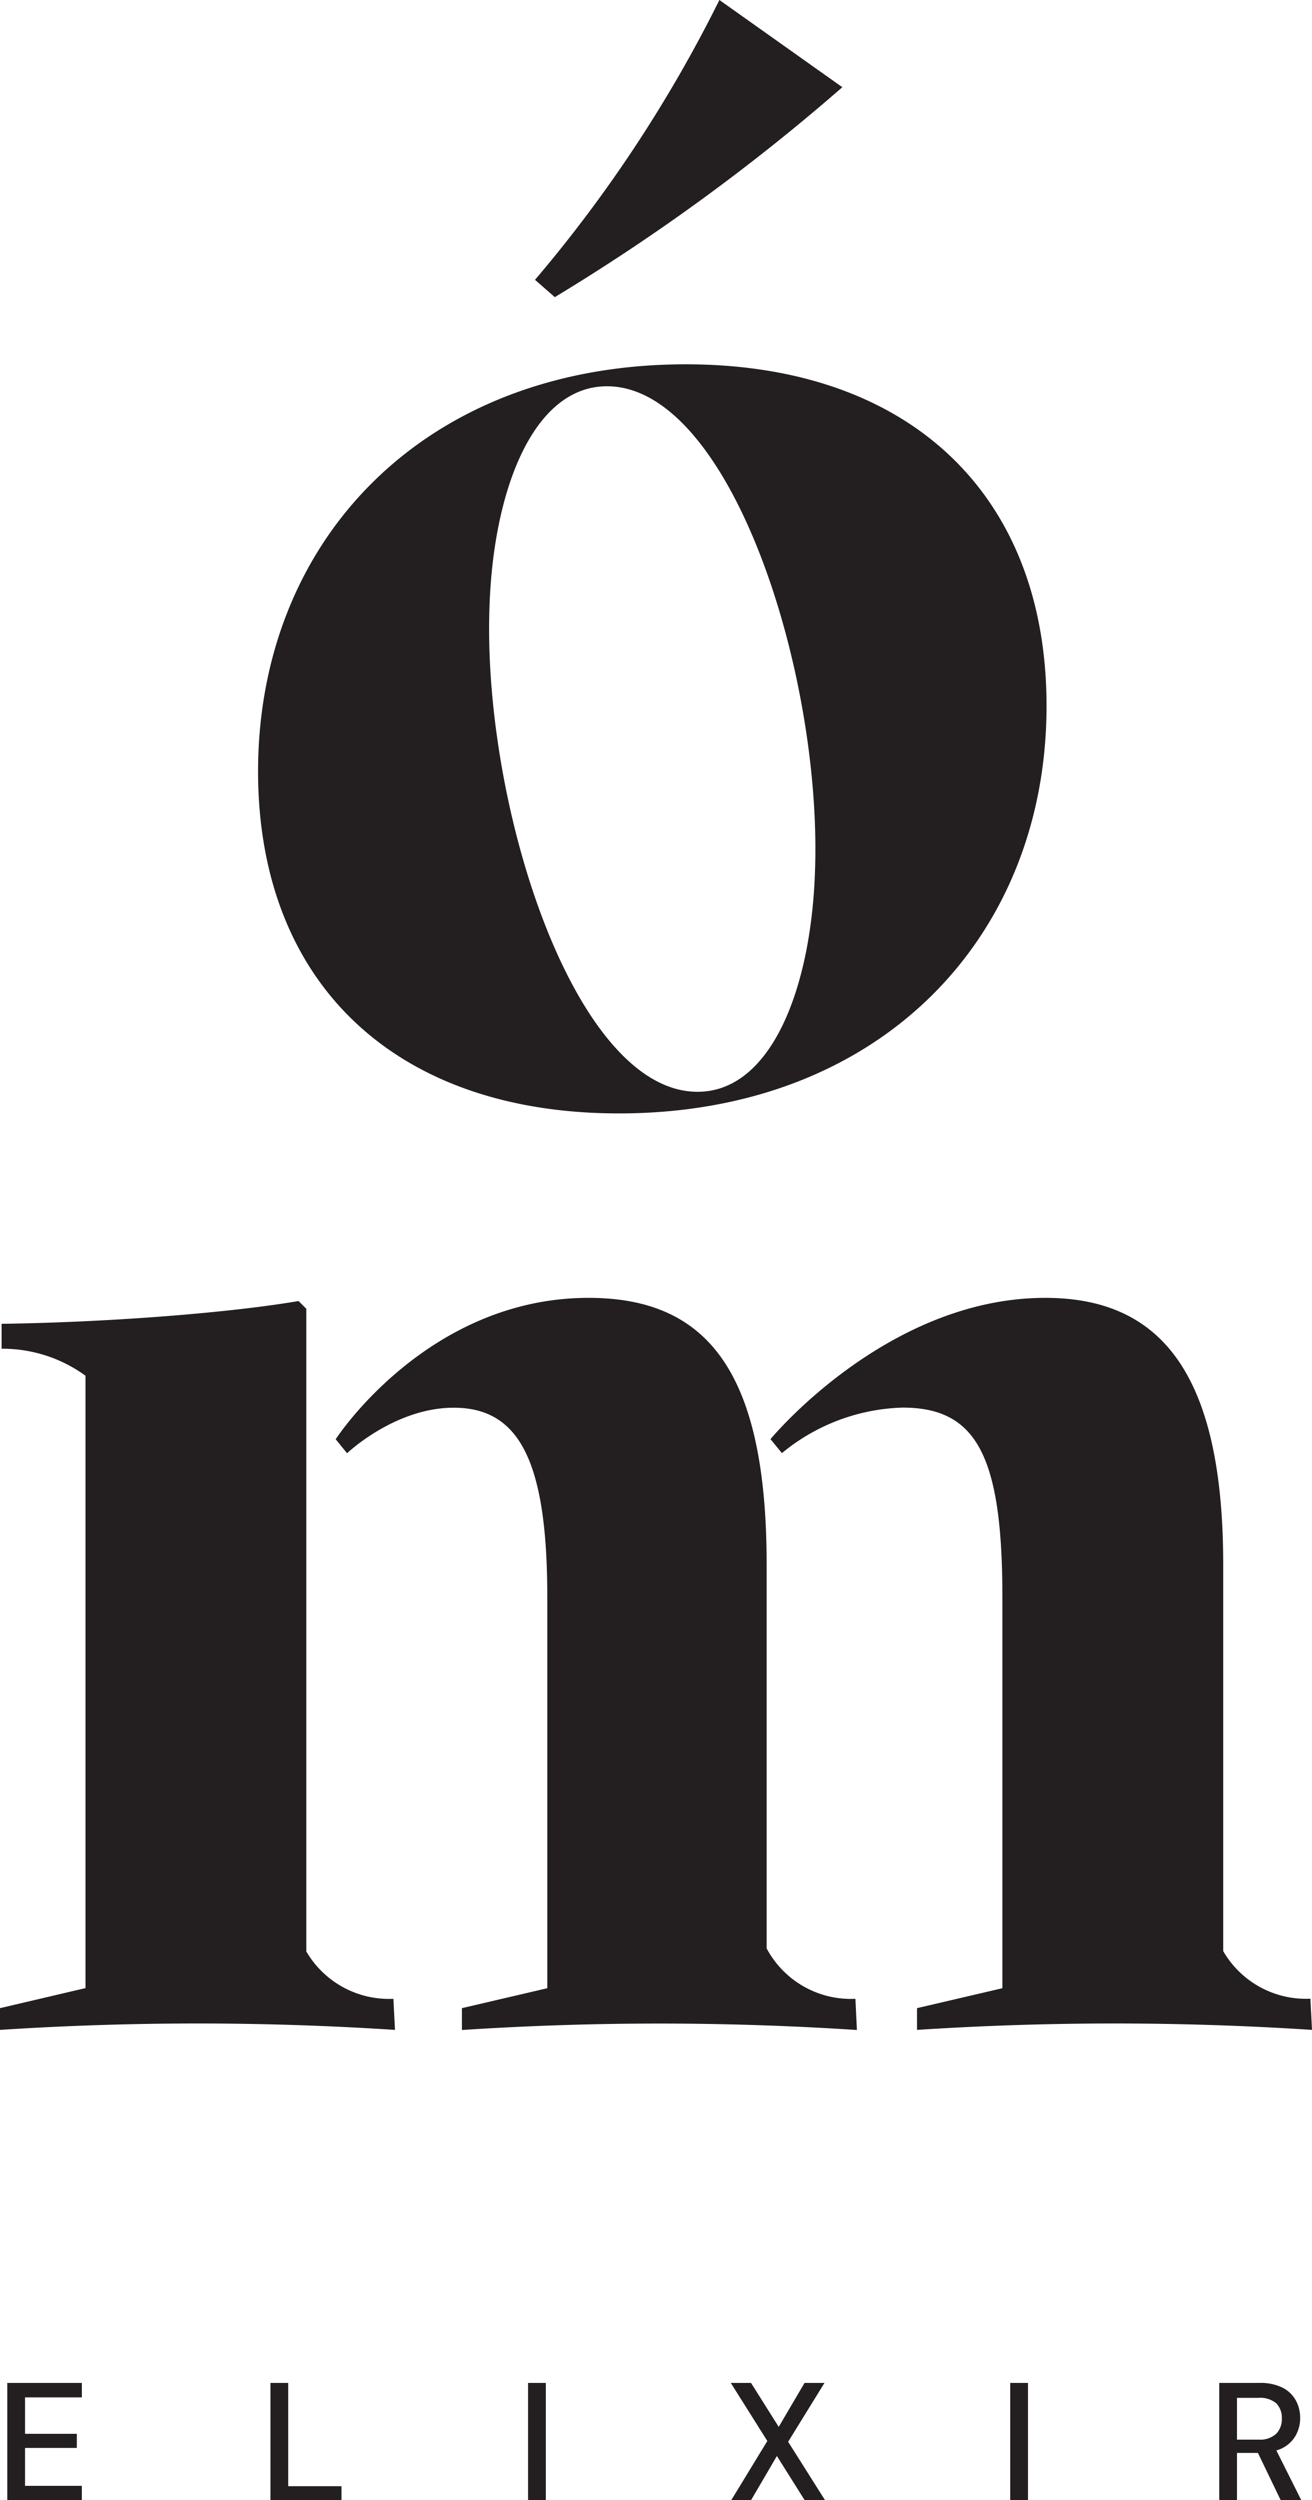
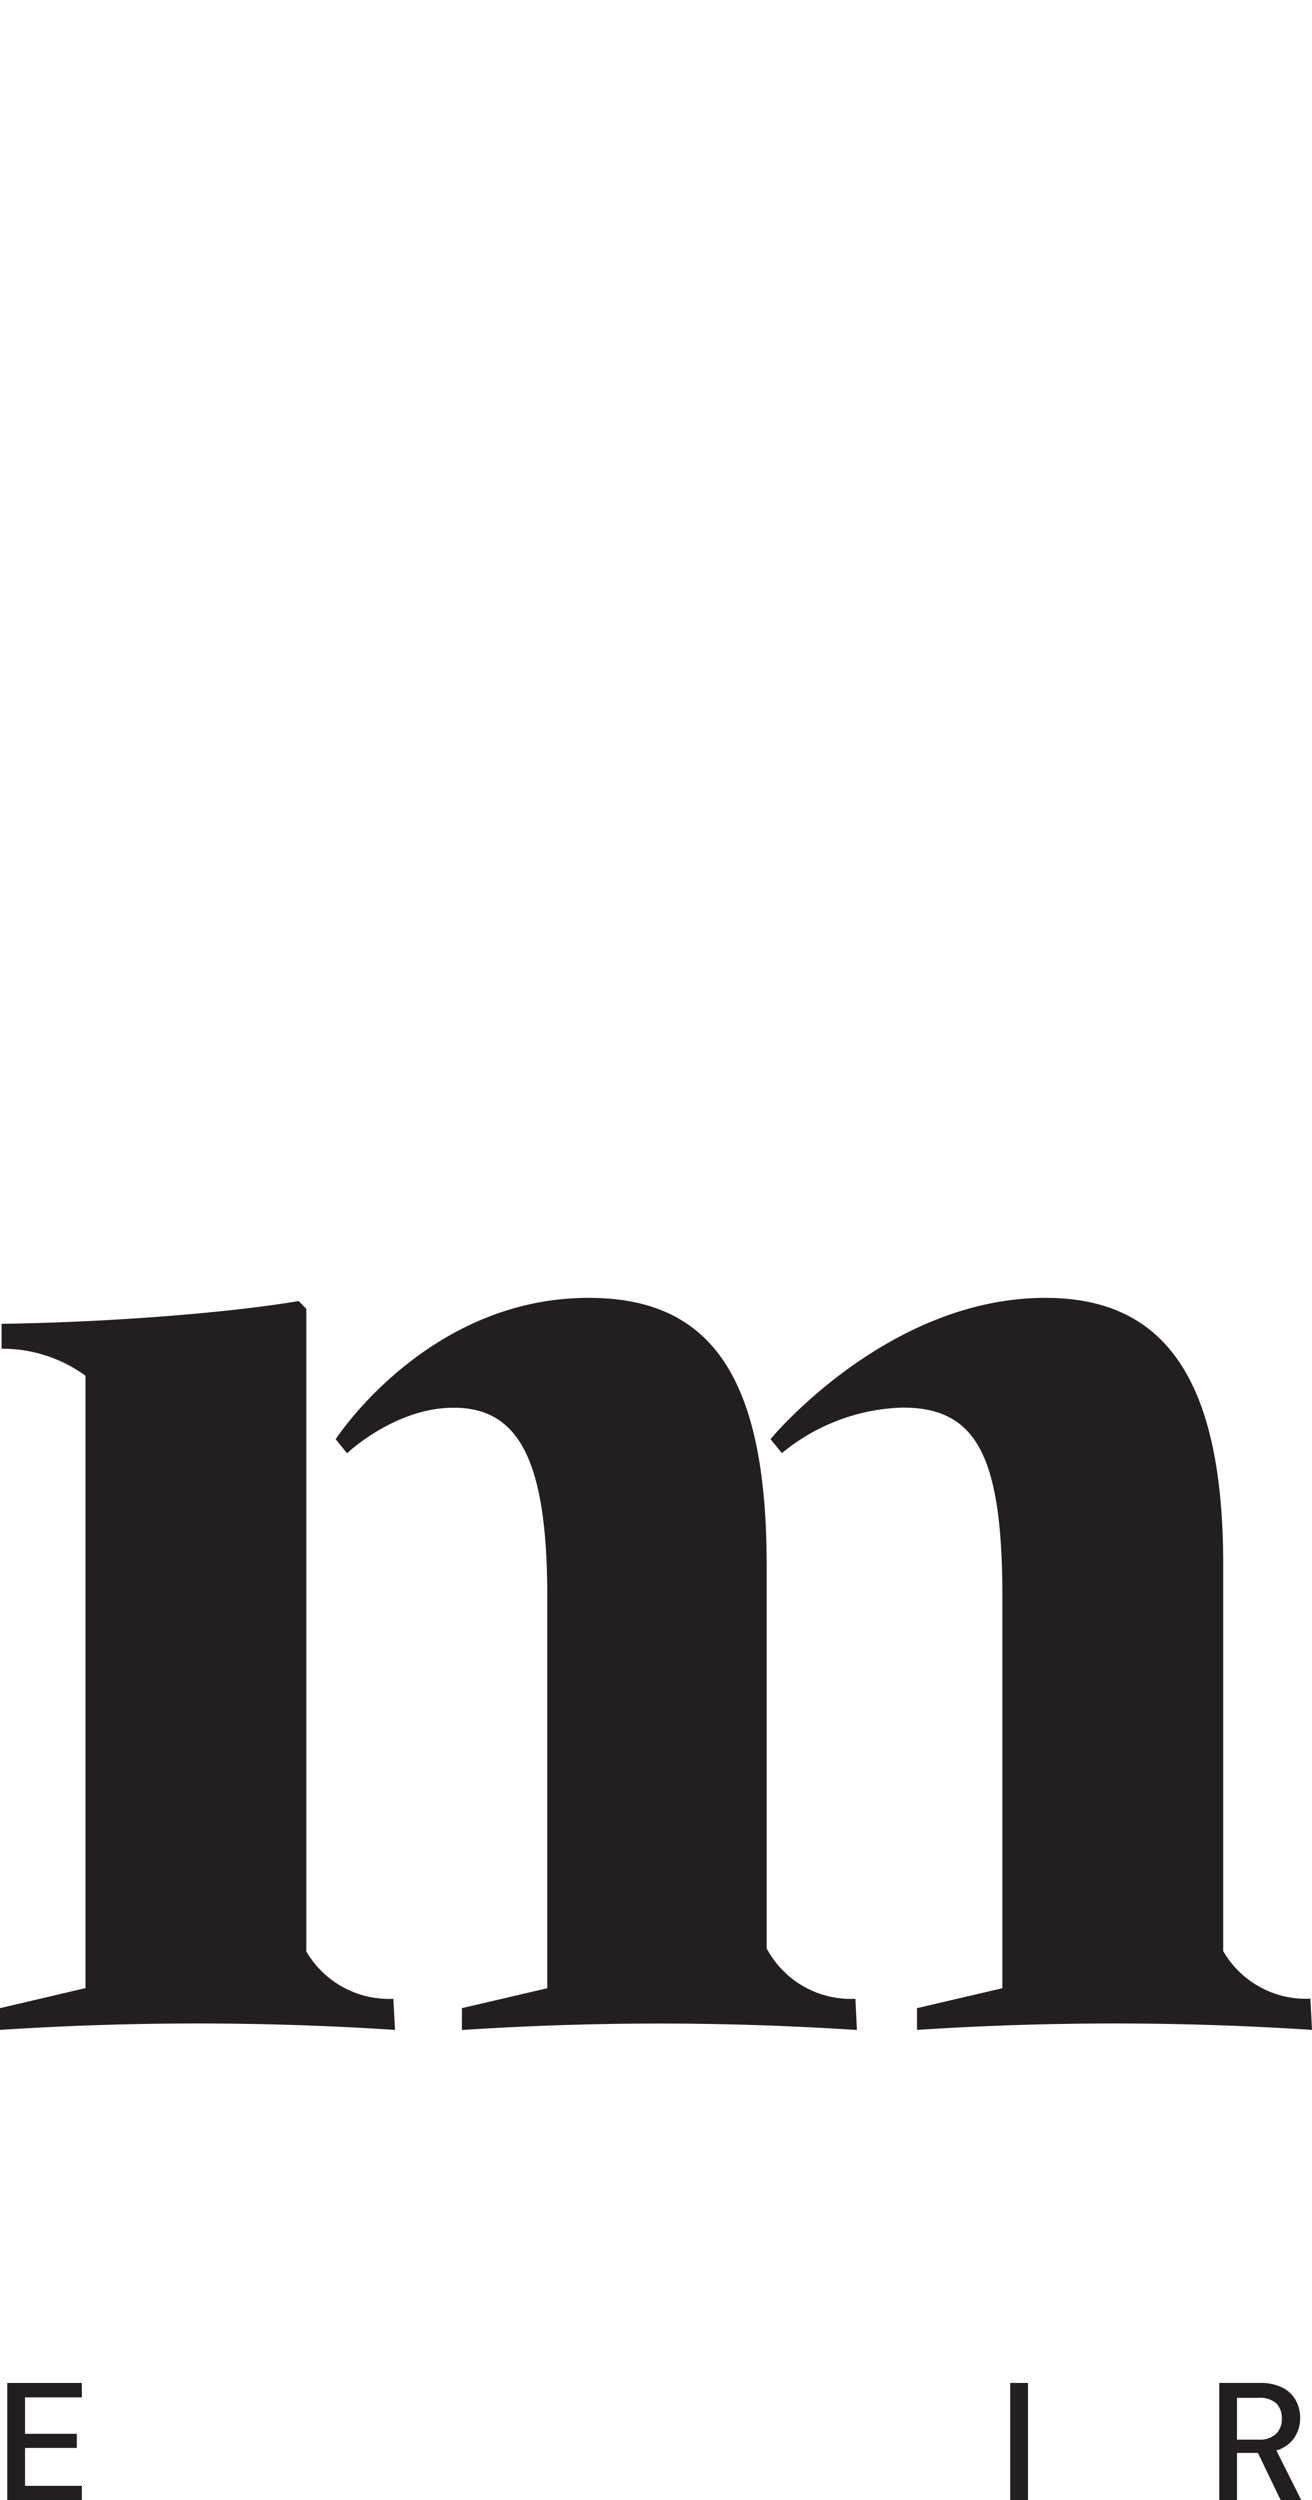
<svg xmlns="http://www.w3.org/2000/svg" id="Layer_1" data-name="Layer 1" viewBox="0 0 115.26 219.61">
  <defs>
    <style>.cls-1{fill:#231f20;}</style>
  </defs>
  <title>logo omelixir</title>
  <polygon class="cls-1" points="0.64 219.61 0.64 209.31 7.19 209.31 7.19 210.58 2.2 210.58 2.2 213.78 6.75 213.78 6.75 215.02 2.2 215.02 2.2 218.35 7.19 218.35 7.19 219.61 0.64 219.61" />
-   <polygon class="cls-1" points="23.76 219.61 23.76 209.31 25.32 209.31 25.32 218.38 30 218.38 30 219.61 23.76 219.61" />
-   <rect class="cls-1" x="46.39" y="209.31" width="1.56" height="10.3" />
-   <polygon class="cls-1" points="64.24 219.61 67.41 214.41 64.2 209.31 65.98 209.31 68.41 213.17 70.68 209.31 72.43 209.31 69.24 214.48 72.48 219.61 70.69 219.61 68.25 215.73 65.98 219.61 64.24 219.61" />
  <rect class="cls-1" x="88.75" y="209.31" width="1.56" height="10.3" />
  <path class="cls-1" d="M107.11,219.61v-10.3h3.55a4.34,4.34,0,0,1,2,.41,2.74,2.74,0,0,1,1.17,1.11,3.17,3.17,0,0,1,.39,1.56,3.08,3.08,0,0,1-.51,1.73,2.81,2.81,0,0,1-1.58,1.12l2.19,4.37h-1.81l-2-4.15h-1.84v4.15Zm1.56-5.32h1.9a2.08,2.08,0,0,0,1.55-.52,1.84,1.84,0,0,0,.49-1.34,1.82,1.82,0,0,0-.48-1.32,2.2,2.2,0,0,0-1.58-.49h-1.88Z" />
-   <path class="cls-1" d="M22.67,67.78C22.67,47.43,37.29,32,60.24,32,79.92,32,91.94,43.46,91.94,62c0,20.36-14.62,35.8-37.57,35.8-19.68,0-31.7-11.48-31.7-30.06M61.28,95.9c6.51,0,10-9.17,10.32-19.45C72.21,59,64.14,33.93,53.32,33.93c-6.5,0-10,9.17-10.32,19.45C42.4,70.81,50.47,95.9,61.28,95.9ZM47,24.58A120.94,120.94,0,0,0,63.2,0L74,7.66A180.38,180.38,0,0,1,48.74,26.1Z" />
  <path class="cls-1" d="M26.91,171.41a8.4,8.4,0,0,0,7.65,4.16l.14,2.73a267.85,267.85,0,0,0-34.7,0v-1.91l7.51-1.76V120.84a12.37,12.37,0,0,0-7.37-2.37v-2.19c9.83-.14,20.22-1,26.09-2l.68.68Zm40.44-.27a8.38,8.38,0,0,0,7.8,4.43l.13,2.74a266.08,266.08,0,0,0-34.7,0v-1.92l7.5-1.75V140.29c0-11.89-2.43-16.64-8.22-16.64-5.18,0-9.37,4-9.37,4l-1-1.23S37.5,114,51.71,114c10.58,0,15.64,6.69,15.64,23.42Zm47.91,7.16a267.85,267.85,0,0,0-34.7,0v-1.91l7.5-1.75V140.29c0-12.37-2.25-16.65-8.76-16.65a17.41,17.41,0,0,0-10.61,4l-1-1.23S77.9,114,91.83,114c10.19,0,15.63,6.7,15.63,23.43v33.95a8.39,8.39,0,0,0,7.66,4.18Z" />
</svg>